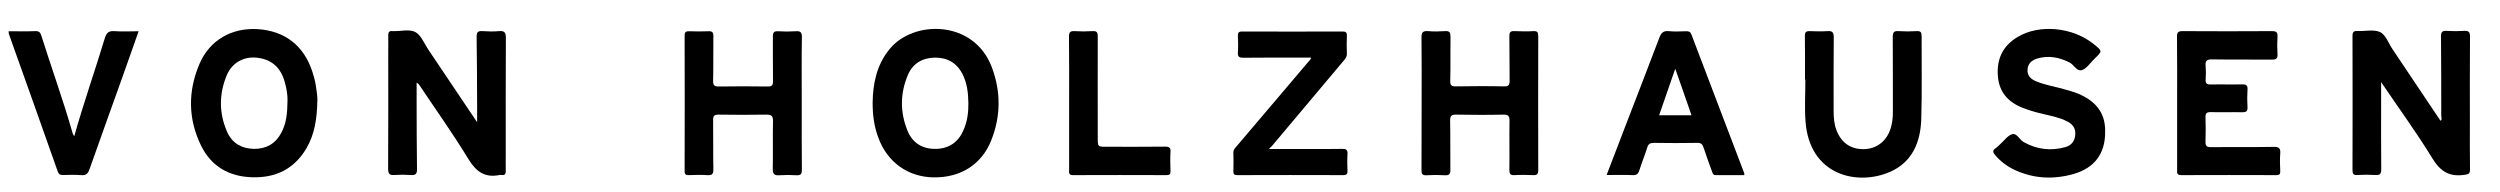
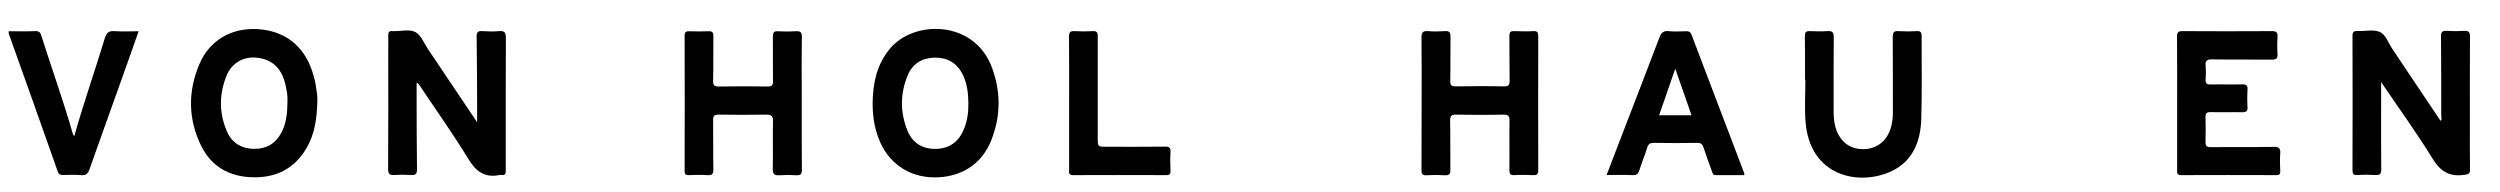
<svg xmlns="http://www.w3.org/2000/svg" id="Layer_1" x="0px" y="0px" viewBox="0 0 2000 154" style="enable-background:new 0 0 2000 154;" xml:space="preserve">
  <g>
    <path d="M333.3,66.1c0,6,0,11.5,0,17c0.1,17.4,0,34.8,0.3,52.1c0.1,4.1-1.3,5.1-5.1,4.8c-4.3-0.3-8.7-0.3-13,0c-3.9,0.3-5-1-5-4.9  c0.2-31,0.1-61.9,0.1-92.9c0-4.6,0.1-9.3,0-13.9c-0.1-2.6,0.8-3.7,3.4-3.4c0.3,0,0.7,0,1,0c5.8,0.1,12.6-1.7,17.2,0.7  c4.6,2.4,7,8.9,10.2,13.7c12.9,19.2,25.8,38.5,39.3,58.5c0-5.3,0-9.7,0-14.2c-0.1-18-0.1-36.1-0.4-54.1c-0.1-3.8,1.1-4.9,4.8-4.6  c4.3,0.3,8.7,0.4,13,0c4.3-0.4,5.6,0.9,5.6,5.4c-0.2,31-0.1,61.9-0.1,92.9c0,4.5-0.1,8.9,0,13.4c0.1,2.5-0.7,3.8-3.4,3.4  c-0.5-0.1-1-0.1-1.5,0c-11.8,2.4-18.8-2.6-25-12.8c-12.5-20.5-26.5-40.1-39.8-60C334.5,66.9,334.1,66.7,333.3,66.1z" />
    <path d="M1904.9,65.7c0,6.4,0,11.8,0,17.1c0,17.5-0.1,35.1,0.1,52.6c0,3.8-1.1,4.8-4.7,4.6c-4.8-0.3-9.7-0.3-14.5,0  c-3.2,0.2-3.8-1.1-3.8-4c0.1-35.8,0.1-71.5,0-107.3c0-3.1,0.9-4,4-3.9c6,0.3,12.7-1.4,17.7,0.7c4.9,2.1,7,8.9,10.2,13.7  c12.9,19.1,25.7,38.2,38.5,57.4c1.5-1,0.6-2.6,0.6-3.9c0-21.2,0-42.4-0.2-63.6c0-3.5,1-4.6,4.5-4.4c4.6,0.3,9.3,0.3,14,0  c3.8-0.3,4.7,1.1,4.7,4.7c-0.2,22.8-0.1,45.7-0.1,68.5c0,12.6-0.1,25.2,0.1,37.7c0,3.2-1,3.8-4.1,4.2c-12,1.9-19.5-2.4-26-13.1  C1933.5,106.4,1919.2,86.8,1904.9,65.7z" />
    <path d="M698.1,82.3c0.2-15.5,3.2-30.2,13.3-42.7c19-23.9,67.8-24,82.1,14.3c7.3,19.5,7.2,39.2-0.6,58.6  c-7.7,19.2-24.6,29.7-46,29.4c-20.4-0.3-36.9-12-44.1-31.4C699.3,101.4,698.1,92,698.1,82.3z M774.7,82.5c-0.1-8-1-15.8-4.6-23.1  C765.5,50.4,758,46,748,46.1c-10,0.1-17.8,4.6-21.7,13.9c-6.3,14.8-6.3,30-0.2,44.8c4.1,9.9,12.3,14.6,22.9,14.3  c10.8-0.3,18.1-5.9,22.1-15.7C773.9,96.7,774.8,89.7,774.7,82.5z" />
    <path d="M253.9,80.1c-0.3,15-2.2,27.4-8.8,38.6c-9.7,16.5-24.6,23.7-43.4,23.1c-18.2-0.5-32.5-8.5-40.7-25  c-10.6-21.5-10.8-43.8-1.4-65.7c8.1-19,25.7-29,46.4-27.8c21.7,1.3,37,13.1,43.8,33.8c1.2,3.6,2.2,7.3,2.8,11  C253.3,72.9,254.1,77.6,253.9,80.1z M230,80.7c0.2-3.7-0.6-9.5-2.2-15.1c-3.3-12-11-18.4-22.9-19.5c-10.1-0.9-19.4,4.2-23.5,14.1  c-6.3,15.2-6.3,30.6,0.5,45.7c4,8.8,11.6,13,21.2,13.2c9.8,0.1,17.3-4.1,21.9-12.8C229,98.9,229.9,90.9,230,80.7z" />
    <path d="M641.4,83c0,17.6-0.1,35.1,0.1,52.7c0,3.4-0.8,4.7-4.4,4.5c-4.5-0.3-9-0.3-13.5,0c-4.1,0.3-5.4-0.9-5.4-5.1  c0.3-12.7-0.1-25.5,0.2-38.2c0.1-4.2-1.3-5.2-5.4-5.2c-12.7,0.2-25.3,0.2-38,0c-3.5,0-4.6,0.9-4.5,4.4c0.2,13.1-0.1,26.2,0.2,39.2  c0.1,4.1-1.2,5.1-5,4.8c-4.8-0.3-9.7-0.2-14.5,0c-2.5,0.1-3.5-0.5-3.5-3.3c0.1-36.1,0.1-72.2,0-108.3c0-2.9,1.1-3.6,3.8-3.5  c5,0.2,10,0.2,15,0c3.2-0.2,4.3,0.8,4.2,4.1c-0.2,11.8,0.1,23.5-0.2,35.3c-0.1,3.6,0.8,4.9,4.7,4.8c13-0.2,26-0.2,39,0  c3.3,0,4.2-0.9,4.2-4.2c-0.2-11.9,0-23.8-0.1-35.8c0-3.2,0.9-4.4,4.2-4.2c4.6,0.3,9.3,0.3,14,0c3.9-0.3,5.1,0.8,5,4.9  C641.2,47.5,641.4,65.2,641.4,83z" />
    <path d="M1137.3,82.2c0-17.4,0.1-34.8-0.1-52.2c-0.1-4.2,1.2-5.4,5.3-5.1c4.5,0.4,9,0.3,13.5,0c3.7-0.3,4.4,1.2,4.4,4.5  c-0.2,11.8,0.1,23.5-0.2,35.3c-0.1,3.5,1,4.4,4.4,4.4c12.8-0.2,25.7-0.3,38.5,0c3.9,0.1,4.6-1.2,4.6-4.8c-0.2-11.8,0-23.5-0.2-35.3  c-0.1-3.3,1-4.3,4.2-4.1c5,0.2,10,0.3,15,0c3.2-0.2,3.9,1,3.9,4c-0.1,35.8-0.1,71.5,0,107.3c0,3.1-1,4-4,3.9c-5-0.2-10-0.3-15,0  c-3.4,0.2-4.1-1.1-4.1-4.2c0.2-13.1-0.1-26.2,0.1-39.2c0.1-3.8-0.9-5.1-4.9-5c-12.5,0.3-25,0.2-37.5,0c-3.8-0.1-5.2,0.8-5.1,4.9  c0.3,13.1,0,26.2,0.2,39.2c0.1,3.5-1,4.6-4.5,4.4c-4.8-0.3-9.7-0.3-14.5,0c-3.4,0.2-4.2-1.1-4.1-4.2  C1137.3,118,1137.3,100.1,1137.3,82.2z" />
-     <path d="M1684.1,106c0,16.9-8.5,28.4-25.3,33.2c-15.9,4.5-31.6,3.8-46.7-3.1c-6.3-2.9-11.7-6.9-16.1-12.2c-1.7-2-2.1-3.5,0.3-5.2  c1.5-1,2.8-2.4,4.1-3.6c3.1-2.7,5.9-6.9,9.5-7.8c3.6-0.9,5.7,4.5,9.1,6.4c10.6,5.9,21.6,7.2,33.2,4c4.8-1.3,7.5-4.6,8-9.7  c0.5-5.1-1.9-8.6-6.3-10.8c-6-3.1-12.5-4.4-19-5.9c-5.7-1.3-11.3-2.9-16.7-5c-11.7-4.6-18.9-12.6-19.9-25.4  c-1.1-13.4,3.8-24,15.4-31.1c17.6-10.8,44.7-8.2,61.7,5.8c6.5,5.3,6.5,5.3,0.6,11c-0.1,0.1-0.2,0.2-0.4,0.4c-3.2,3.1-6,7.5-9.8,9  c-4.3,1.6-6.6-4.3-10.3-6.1c-8.2-4.1-16.7-5.7-25.6-3.1c-4.4,1.3-7.7,4-7.9,9.1c-0.2,4.9,2.9,7.5,7,9.2c7.6,3.1,15.7,4.3,23.5,6.6  c4.6,1.3,9.3,2.6,13.6,4.9C1678.1,82.6,1684.6,92,1684.1,106z" />
    <path d="M1741.7,82.5c0-17.7,0.1-35.4-0.1-53.2c0-3.5,1-4.4,4.4-4.4c23.8,0.2,47.6,0.1,71.5,0c3.4,0,4.7,0.8,4.5,4.4  c-0.3,4.6-0.3,9.3,0,13.9c0.2,3.4-0.8,4.5-4.4,4.5c-16-0.2-32,0.1-48-0.2c-4.3-0.1-5.5,1.3-5.1,5.3c0.3,3.6,0.3,7.3,0,10.9  c-0.2,3.2,1.1,3.9,4,3.9c8.3-0.2,16.7,0.1,25-0.1c3.4-0.1,4.8,0.7,4.5,4.3c-0.3,4.6-0.3,9.3,0,13.9c0.2,3.5-1.2,4.1-4.3,4.1  c-8.3-0.2-16.7,0.1-25-0.1c-3.3-0.1-4.4,0.9-4.3,4.2c0.2,6.5,0.2,12.9,0,19.4c-0.1,3.5,1,4.5,4.5,4.4c16.7-0.2,33.3,0.1,50-0.2  c4.1-0.1,5.6,1,5.3,5.2c-0.4,4.6-0.2,9.3,0,13.9c0.1,2.4-0.4,3.6-3.2,3.5c-25.3-0.1-50.6-0.1-76,0c-3.8,0-3.3-2.1-3.3-4.5  C1741.7,117.9,1741.7,100.2,1741.7,82.5z" />
    <path d="M1285.3,140c4.9-12.9,9.7-25.4,14.5-37.8c9.2-24,18.6-48,27.7-72.1c1.4-3.7,3.1-5.6,7.4-5.2c4.6,0.5,9.3,0.2,14,0.1  c2.1-0.1,3.4,0.4,4.2,2.5c14.1,37,28.2,74,42.3,111.1c0.1,0.3,0,0.6,0,1.5c-7.6,0-15.2,0-22.8,0c-2.3,0-2.5-1.6-3.1-3.2  c-2.2-6.2-4.6-12.4-6.6-18.7c-0.9-2.8-2-4-5.2-3.9c-11.5,0.2-23,0.2-34.5,0c-2.9,0-4.5,0.7-5.4,3.7c-1.9,6.1-4.4,12.1-6.3,18.2  c-0.9,2.7-2,4-5.1,3.9C1299.5,139.8,1292.7,140,1285.3,140z M1340.2,55c-4.5,13-8.7,25-12.9,37.2c8.9,0,17.2,0,25.9,0  C1348.9,79.9,1344.8,67.9,1340.2,55z" />
    <path d="M1444,63.6c0-11.6,0.1-23.2-0.1-34.8c0-3.1,0.9-4,4-3.9c4.7,0.2,9.3,0.3,14,0c3.8-0.3,5.1,0.8,5.1,4.9  c-0.2,19.7-0.1,39.4-0.1,59.1c0,5.1,0.4,10.2,2.2,15.1c3.9,10.2,11.4,15.5,22,15.3c10-0.2,17.8-6,21.2-15.9c1.4-4.3,2-8.7,2-13.2  c-0.1-20.2,0.1-40.4-0.1-60.6c0-3.7,0.9-5,4.7-4.7c4.8,0.3,9.7,0.3,14.5,0c3.2-0.2,3.9,1.1,3.9,4c-0.1,22.2,0.4,44.4-0.3,66.6  c-0.6,18.1-7.1,34.2-25,42c-26.4,11.5-64.6,2.7-67.6-40.6c-0.8-11-0.1-22.2-0.1-33.3C1444.2,63.6,1444.1,63.6,1444,63.6z" />
-     <path d="M1015.2,119.2c10.2,0,19.6,0,29,0c9.8,0,19.6,0.1,29.5-0.1c3.1-0.1,4.5,0.7,4.3,4.1c-0.3,4.5-0.2,8.9,0,13.4  c0.1,2.4-0.6,3.5-3.3,3.5c-28.3-0.1-56.6-0.1-84.9,0c-2.4,0-3.2-0.8-3.1-3.1c0.1-5,0.2-9.9,0-14.9c-0.1-2.3,1.3-3.6,2.6-5.1  c19.7-23.2,39.5-46.5,59.2-69.7c0.2-0.2,0.1-0.6,0.3-1.2c-3.6,0-7.2,0-10.8,0c-14.5,0-29-0.1-43.4,0.1c-3.2,0-4.5-0.8-4.3-4.1  c0.3-4.5,0.2-8.9,0-13.4c-0.1-2.4,0.6-3.5,3.3-3.5c26.8,0.1,53.6,0.1,80.4,0c2.6,0,3.6,0.7,3.5,3.4c-0.2,4.8-0.2,9.6,0,14.4  c0.1,2.5-1.3,4-2.6,5.6c-19.2,22.9-38.4,45.7-57.6,68.5C1016.7,117.5,1016.2,118,1015.2,119.2z" />
    <path d="M6.9,25c7.4,0,14.4,0.2,21.4-0.1c3-0.1,4,1.1,4.8,3.7c8.2,26.1,17.6,51.9,25.1,78.3c0.2,0.6,0.6,1.1,1.2,2.1  C66.9,82.3,76,56.5,83.9,30.4c1.3-4.1,3-5.8,7.5-5.5c6.3,0.5,12.6,0.1,19.5,0.1c-4.2,11.8-8.2,23.3-12.3,34.8  c-9,25.2-18.1,50.4-27,75.6c-1.2,3.4-2.7,5.1-6.7,4.7c-4.8-0.4-9.7-0.2-14.5-0.1c-2,0-3.3-0.4-4.1-2.5C33.3,100.6,20.2,63.8,7,26.9  C6.9,26.5,6.9,25.9,6.9,25z" />
    <path d="M855.3,82.6c0-17.7,0.1-35.4-0.1-53.2c0-3.4,0.8-4.7,4.4-4.5c4.8,0.3,9.7,0.3,14.5,0c4-0.3,4.1,1.8,4.1,4.8  c-0.1,26.8,0,53.6,0,80.5c0,7.2,0,7.2,7,7.2c15.7,0,31.3,0.1,47-0.1c3.3,0,4.4,0.9,4.2,4.2c-0.3,5.1-0.2,10.3,0,15.4  c0.1,2.3-0.7,3.2-3.1,3.2c-25-0.1-50-0.1-75,0c-3.6,0-3-2.3-3-4.3C855.3,118,855.3,100.3,855.3,82.6z" />
  </g>
</svg>